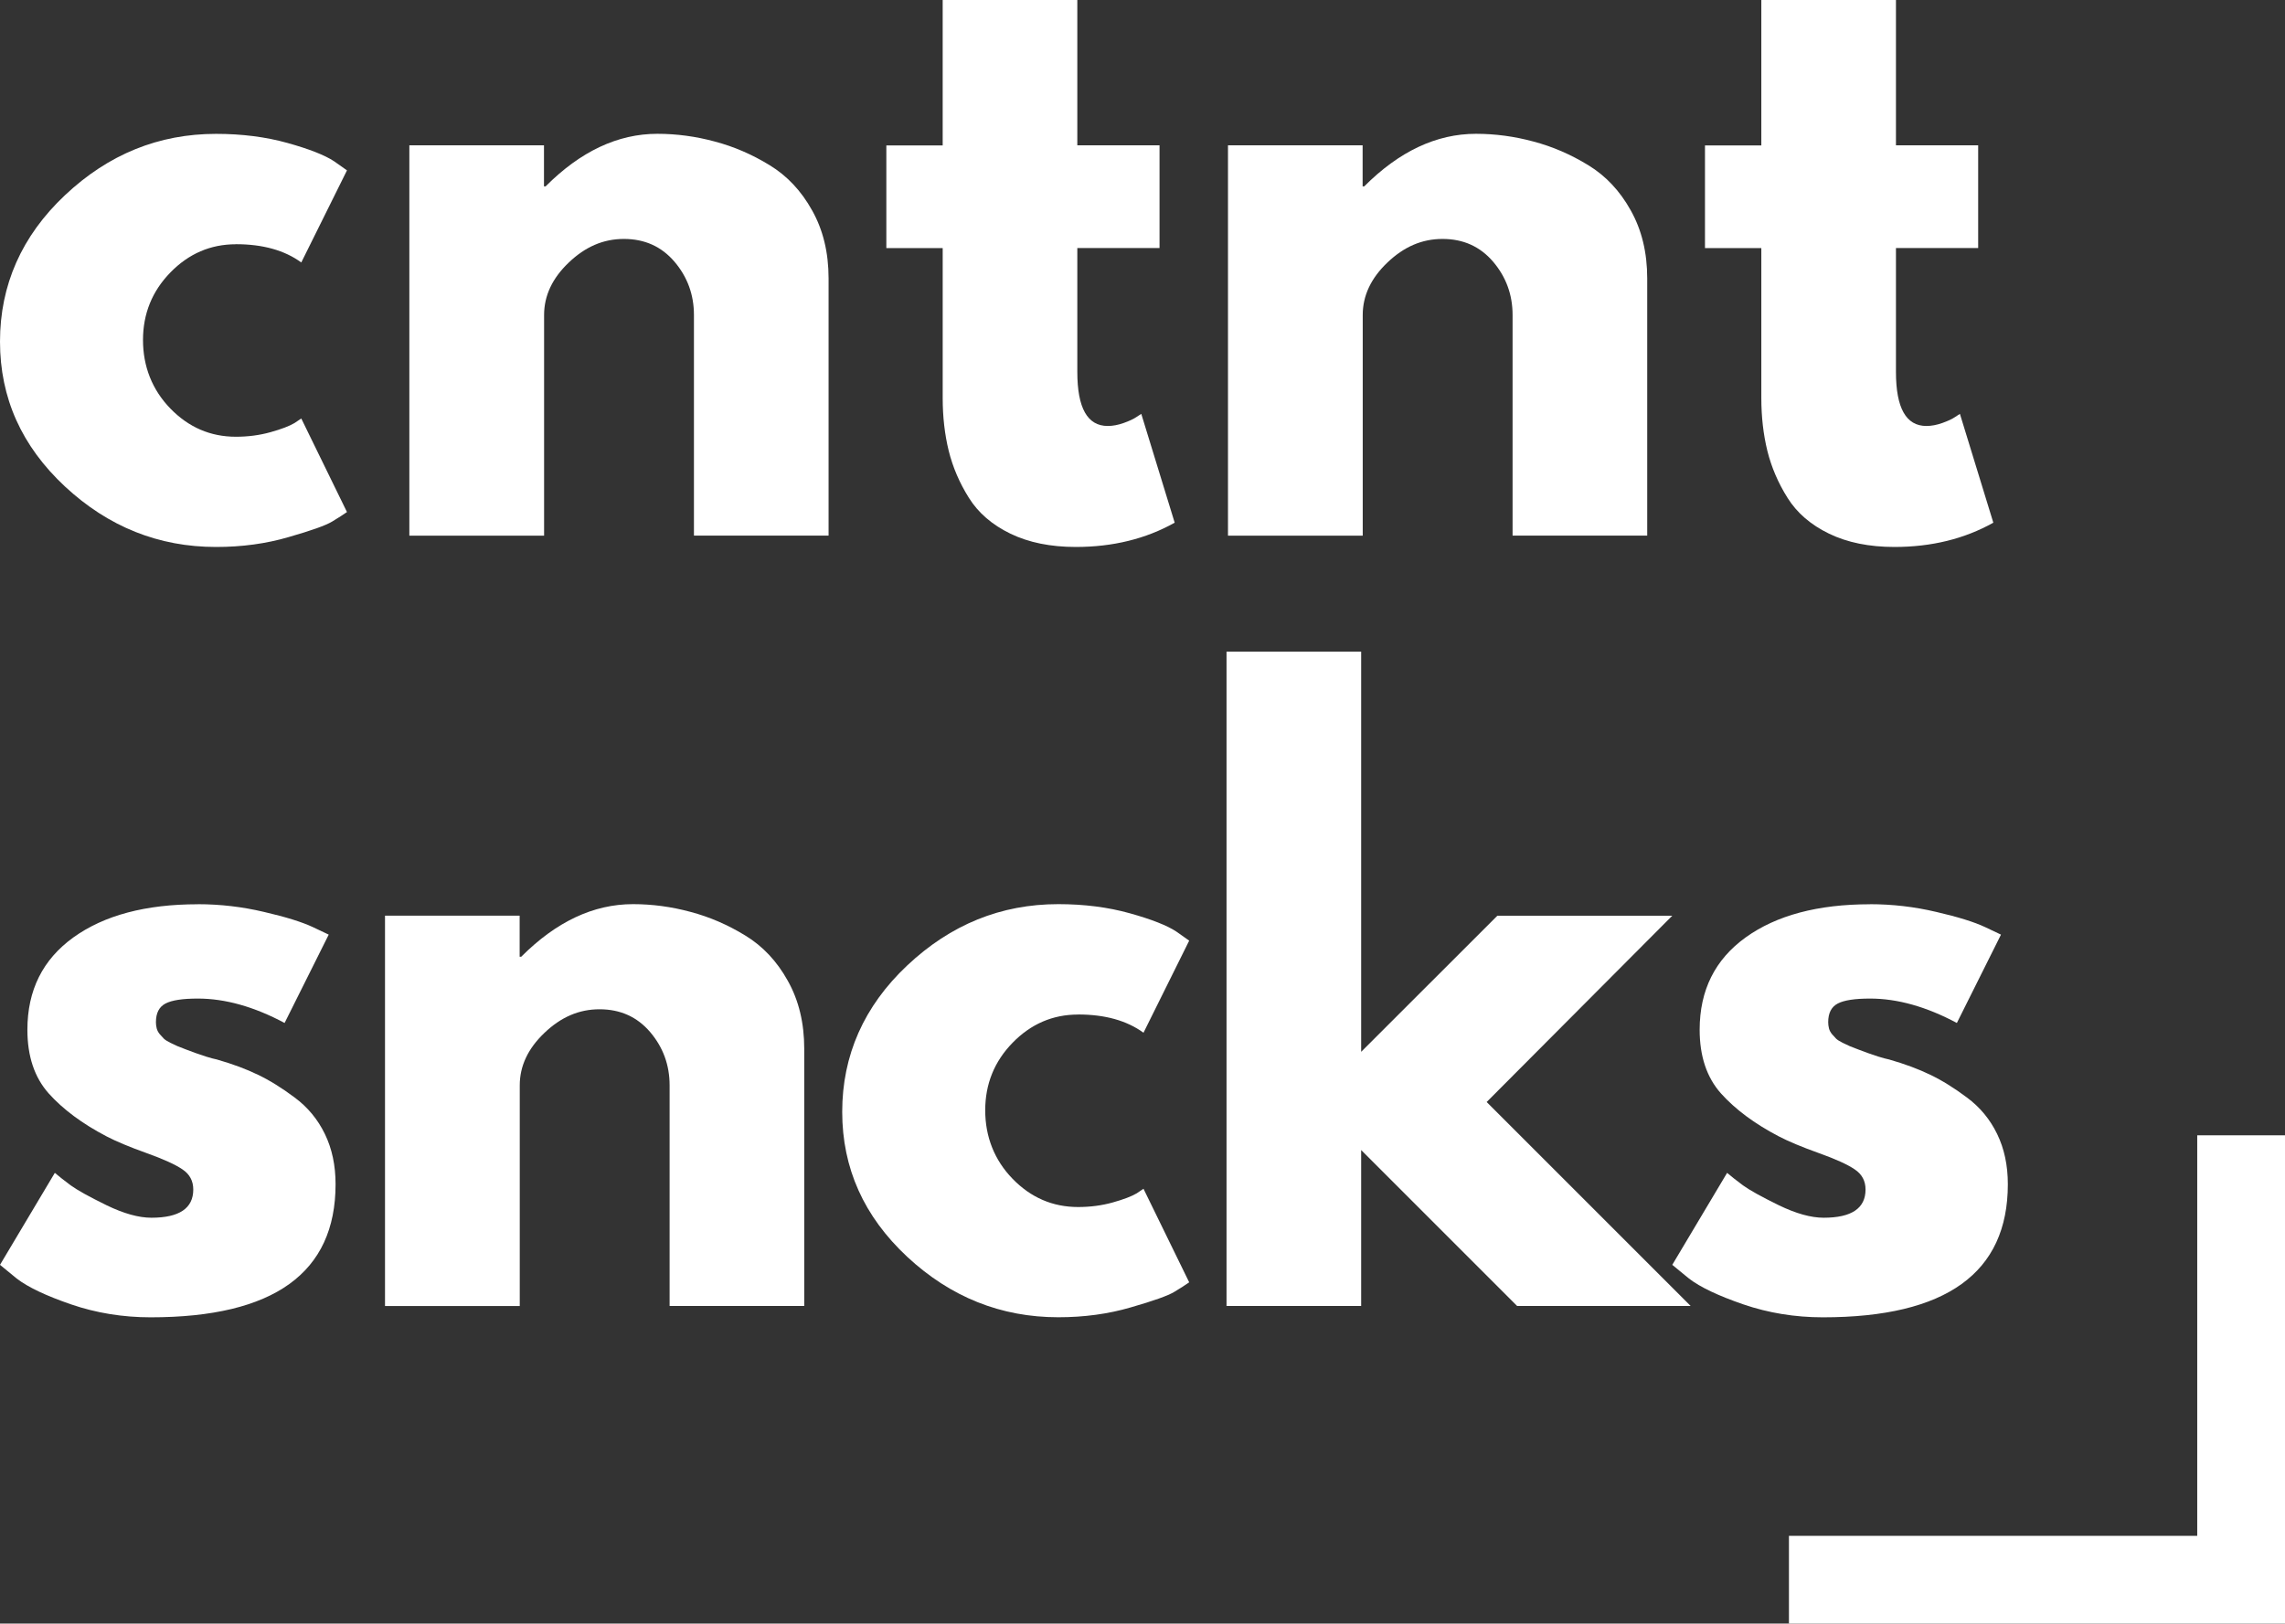
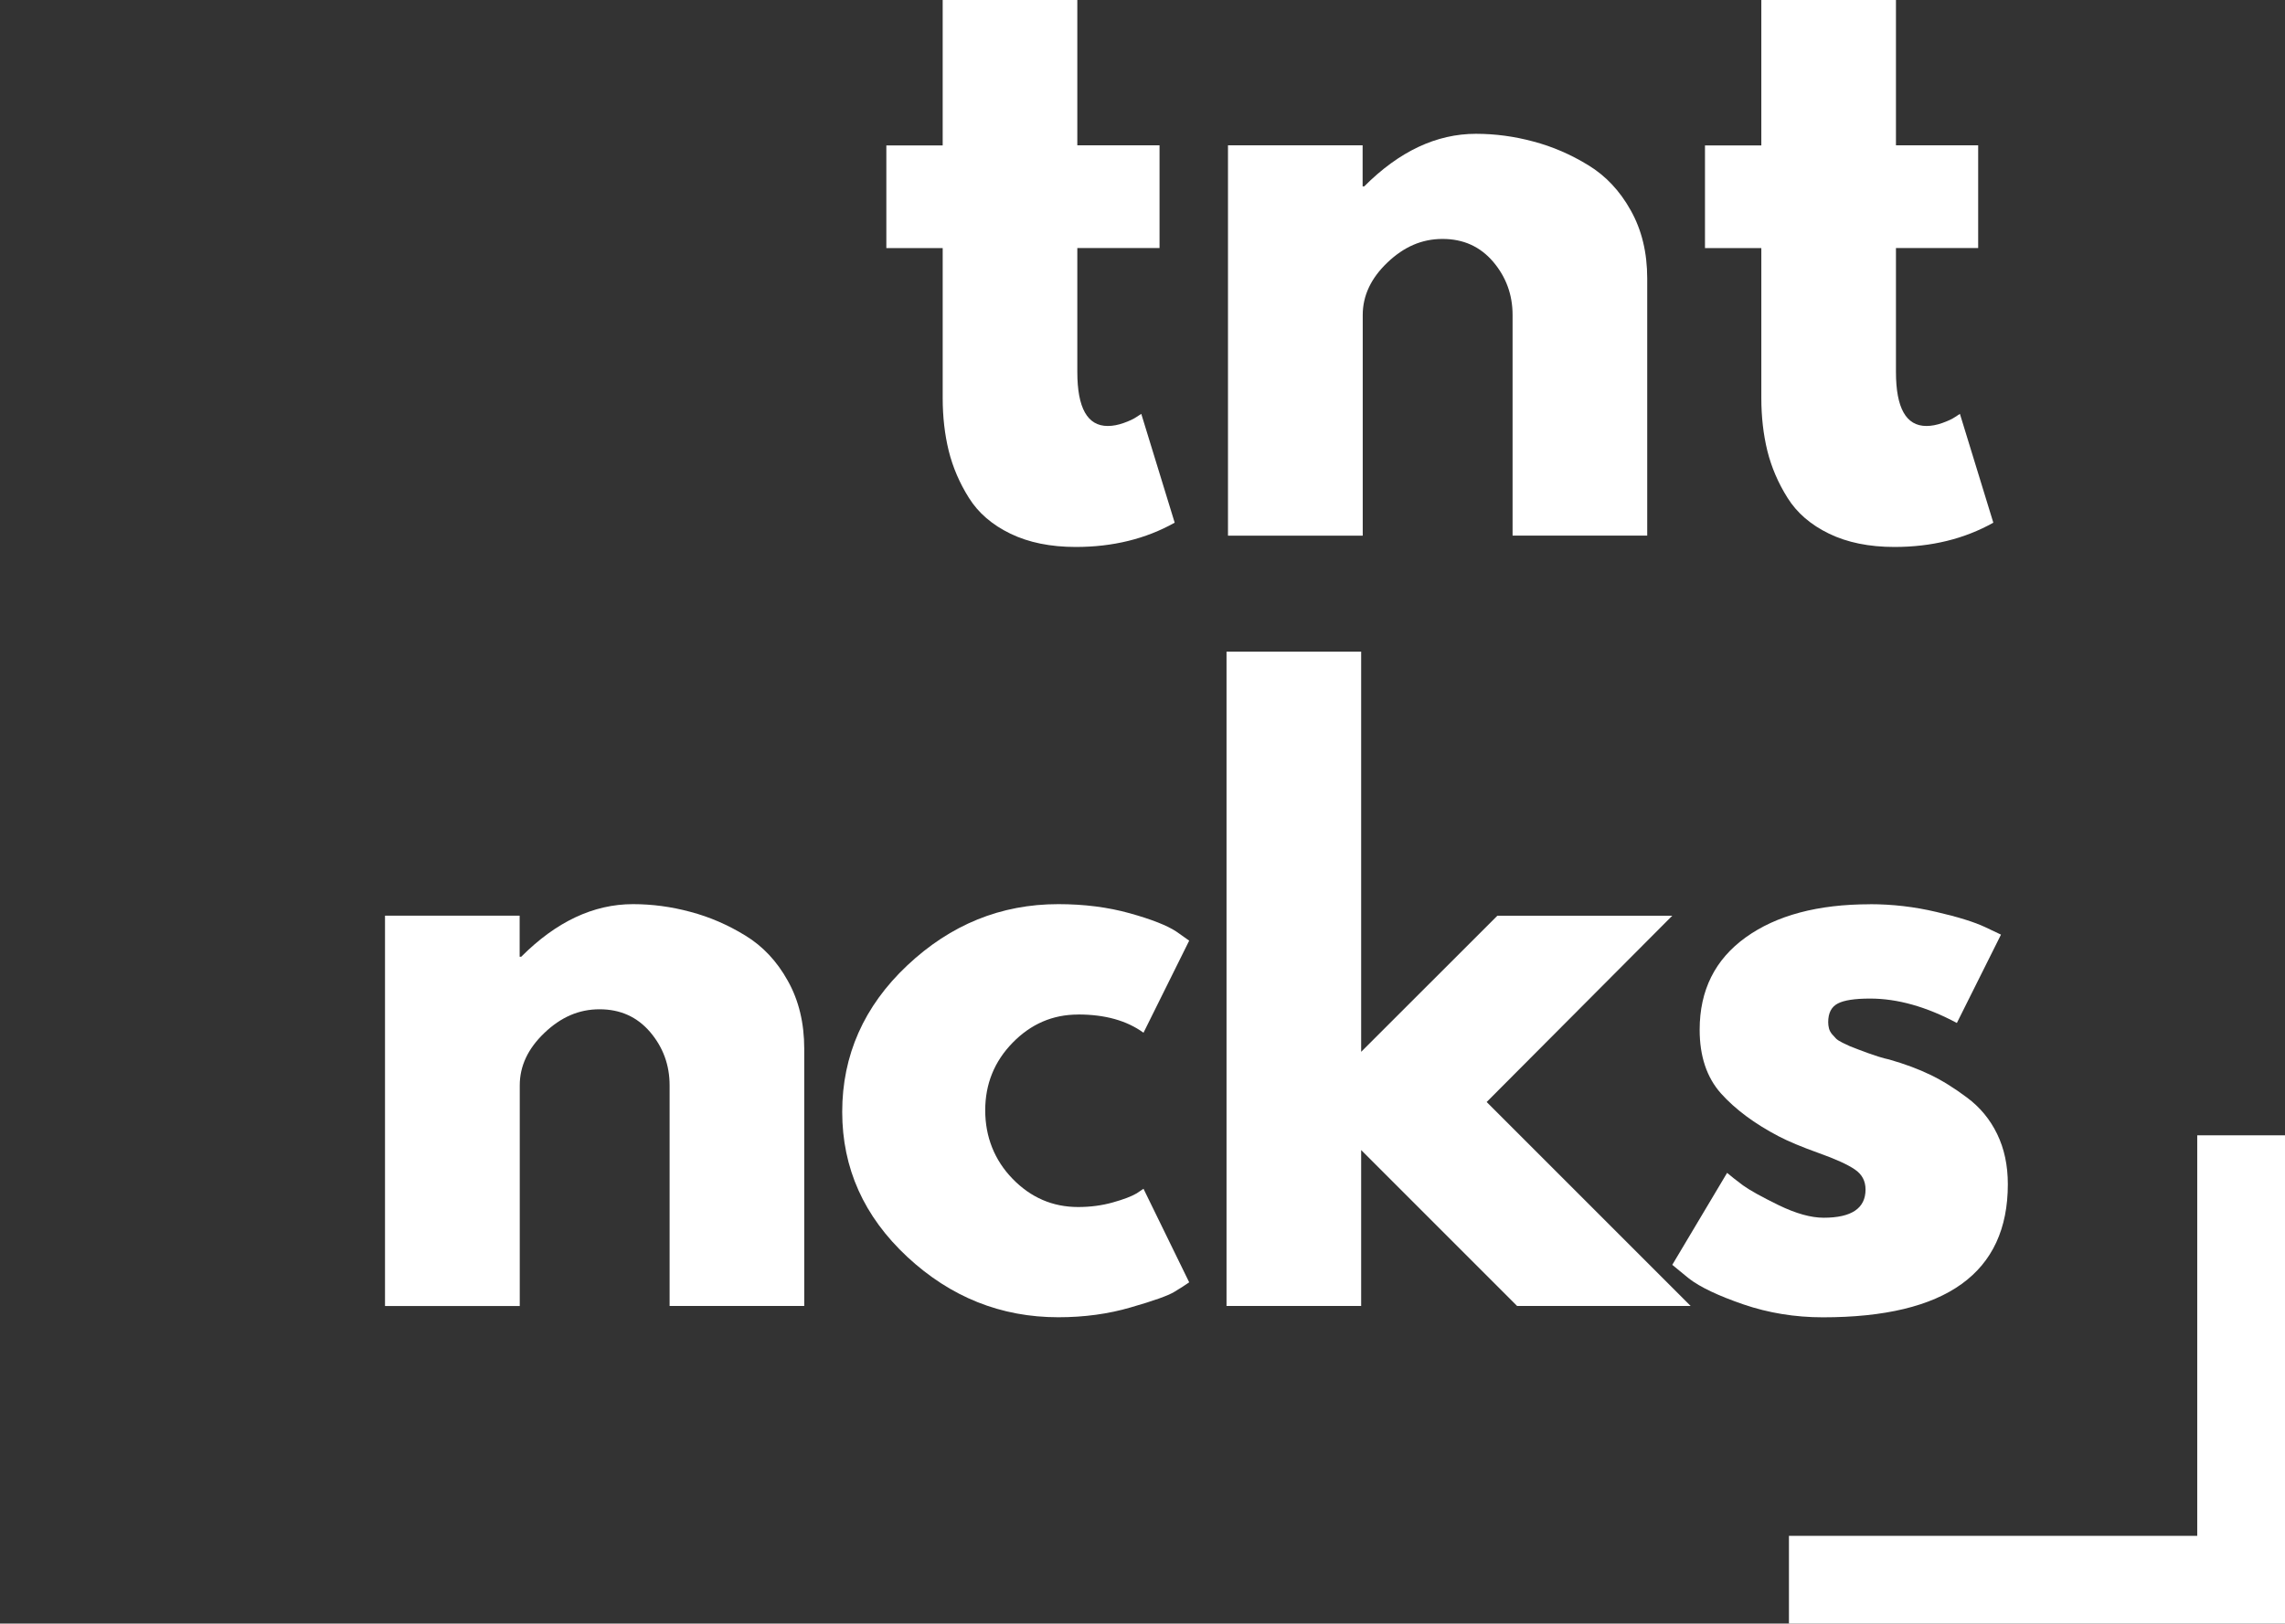
<svg xmlns="http://www.w3.org/2000/svg" id="Ebene_1" data-name="Ebene 1" viewBox="0 0 390.52 277.51">
  <rect x="0" y="0" width="390.52" height="277.51" fill="#333333" stroke="none" />
  <defs>
    <style>
      .cls-1 {
        fill: #fff;
      }

      .cls-2 {
        fill: none;
        stroke: #fff;
        stroke-miterlimit: 10;
        stroke-width: 15px;
      }
    </style>
  </defs>
-   <path class="cls-1" d="M40.32,41.75c-4.34,0-8.07,1.61-11.2,4.82-3.12,3.2-4.68,7.05-4.68,11.55s1.56,8.5,4.68,11.71,6.85,4.82,11.2,4.82c2.08,0,4.05-.26,5.91-.78,1.86-.52,3.22-1.04,4.1-1.56l1.16-.78,7.81,15.99c-.61.43-1.46.98-2.54,1.63-1.09.66-3.56,1.54-7.43,2.65-3.85,1.13-7.98,1.69-12.4,1.69-9.8,0-18.41-3.44-25.82-10.33C3.7,76.26,0,68.01,0,58.38s3.7-18.05,11.11-25.02c7.42-6.99,16.02-10.48,25.82-10.48,4.42,0,8.49.52,12.22,1.56,3.73,1.04,6.38,2.09,7.94,3.12l2.21,1.56-7.81,15.74c-2.85-2.08-6.58-3.12-11.17-3.12Z" />
-   <path class="cls-1" d="M69.96,91.55V24.84h23.01v7.02h.27c5.98-5.99,12.34-8.99,19.11-8.99,3.28,0,6.56.44,9.81,1.32,3.26.86,6.38,2.21,9.37,4.04,2.99,1.82,5.41,4.39,7.27,7.74,1.87,3.33,2.81,7.2,2.81,11.62v43.96h-23.01v-37.71c0-3.46-1.11-6.5-3.32-9.1-2.22-2.6-5.1-3.9-8.65-3.9s-6.61,1.35-9.43,4.04c-2.81,2.68-4.21,5.66-4.21,8.97v37.71h-23.01Z" />
  <path class="cls-1" d="M161.11,24.84V0h23.01v24.84h14.05v17.55h-14.05v21.19c0,6.16,1.73,9.23,5.2,9.23.86,0,1.77-.17,2.72-.51.96-.34,1.71-.69,2.23-1.05l.78-.51,5.71,18.6c-4.94,2.77-10.57,4.15-16.9,4.15-4.33,0-8.05-.76-11.17-2.27s-5.49-3.55-7.09-6.11c-1.61-2.55-2.76-5.24-3.46-8.05-.69-2.82-1.03-5.83-1.03-9.03v-25.62h-9.63v-17.55h9.63Z" />
  <path class="cls-1" d="M209.87,91.55V24.84h23.01v7.02h.27c5.98-5.99,12.34-8.99,19.11-8.99,3.28,0,6.56.44,9.81,1.32,3.26.86,6.38,2.21,9.37,4.04,2.99,1.82,5.41,4.39,7.27,7.74,1.87,3.33,2.81,7.2,2.81,11.62v43.96h-23.01v-37.71c0-3.46-1.11-6.5-3.32-9.1-2.22-2.6-5.1-3.9-8.65-3.9s-6.61,1.35-9.43,4.04c-2.81,2.68-4.21,5.66-4.21,8.97v37.71h-23.01Z" />
  <path class="cls-1" d="M301.02,24.84V0h23.01v24.84h14.05v17.55h-14.05v21.19c0,6.16,1.73,9.23,5.2,9.23.86,0,1.77-.17,2.72-.51.96-.34,1.71-.69,2.23-1.05l.78-.51,5.71,18.6c-4.94,2.77-10.57,4.15-16.9,4.15-4.33,0-8.05-.76-11.17-2.27s-5.49-3.55-7.09-6.11c-1.61-2.55-2.76-5.24-3.46-8.05-.69-2.82-1.03-5.83-1.03-9.03v-25.62h-9.63v-17.55h9.63Z" />
-   <path class="cls-1" d="M33.81,154.55c3.82,0,7.59.44,11.31,1.32,3.73.86,6.51,1.73,8.34,2.59l2.72,1.29-7.54,15.1c-5.21-2.78-10.15-4.17-14.83-4.17-2.6,0-4.45.28-5.53.85-1.09.57-1.63,1.63-1.63,3.19,0,.35.04.69.13,1.05.09.35.26.67.51.98.27.3.5.56.71.78.22.21.59.45,1.12.71.52.26.93.45,1.23.58.31.12.81.31,1.49.58.7.26,1.22.45,1.56.58.36.13.94.33,1.76.6.83.26,1.46.42,1.9.51,2.69.77,5.03,1.64,7.02,2.61,1.99.95,4.09,2.25,6.29,3.9,2.21,1.64,3.93,3.71,5.15,6.22,1.22,2.51,1.83,5.37,1.83,8.59,0,15.16-10.54,22.75-31.6,22.75-4.77,0-9.31-.74-13.6-2.21-4.28-1.47-7.38-2.94-9.3-4.42l-2.85-2.34,9.37-15.72c.7.6,1.61,1.31,2.72,2.14,1.13.82,3.17,1.95,6.11,3.39,2.95,1.43,5.51,2.14,7.67,2.14,4.77,0,7.16-1.61,7.16-4.82,0-1.47-.61-2.61-1.83-3.43-1.2-.83-3.27-1.77-6.18-2.81-2.9-1.04-5.17-1.99-6.82-2.85-4.15-2.17-7.44-4.62-9.88-7.34-2.43-2.73-3.64-6.36-3.64-10.88,0-6.75,2.62-12.01,7.87-15.79,5.25-3.77,12.33-5.66,21.25-5.66Z" />
  <path class="cls-1" d="M65.8,223.21v-66.7h23.01v7.02h.27c5.98-5.99,12.34-8.99,19.11-8.99,3.28,0,6.56.44,9.81,1.32,3.26.86,6.38,2.21,9.37,4.04,2.99,1.82,5.41,4.39,7.27,7.74,1.87,3.33,2.81,7.2,2.81,11.62v43.96h-23.01v-37.71c0-3.46-1.11-6.5-3.32-9.1-2.22-2.6-5.1-3.9-8.65-3.9s-6.61,1.35-9.43,4.04c-2.81,2.68-4.21,5.66-4.21,8.97v37.71h-23.01Z" />
  <path class="cls-1" d="M184.26,173.41c-4.34,0-8.07,1.61-11.2,4.82-3.12,3.2-4.68,7.05-4.68,11.55s1.56,8.5,4.68,11.71,6.85,4.82,11.2,4.82c2.08,0,4.05-.26,5.91-.78,1.86-.52,3.22-1.04,4.1-1.56l1.16-.78,7.81,15.99c-.61.43-1.46.98-2.54,1.63-1.09.66-3.56,1.54-7.43,2.65-3.85,1.13-7.98,1.69-12.4,1.69-9.8,0-18.41-3.44-25.82-10.33-7.4-6.9-11.11-15.15-11.11-24.78s3.7-18.05,11.11-25.02c7.42-6.99,16.02-10.48,25.82-10.48,4.42,0,8.49.52,12.22,1.56,3.73,1.04,6.38,2.09,7.94,3.12l2.21,1.56-7.81,15.74c-2.85-2.08-6.58-3.12-11.17-3.12Z" />
  <path class="cls-1" d="M285.81,156.51l-31.73,31.85,34.86,34.86h-29.66l-26.65-26.65v26.65h-23.01v-111.84h23.01v68.4l23.28-23.26h29.91Z" />
  <path class="cls-1" d="M319.61,154.55c3.82,0,7.59.44,11.31,1.32,3.73.86,6.51,1.73,8.34,2.59l2.72,1.29-7.54,15.1c-5.21-2.78-10.15-4.17-14.83-4.17-2.6,0-4.45.28-5.53.85-1.09.57-1.63,1.63-1.63,3.19,0,.35.04.69.13,1.05.09.35.26.67.51.98.27.3.5.56.71.78.22.21.59.45,1.12.71.52.26.93.45,1.23.58.31.12.81.31,1.49.58.7.26,1.22.45,1.56.58.36.13.94.33,1.76.6.83.26,1.46.42,1.9.51,2.69.77,5.03,1.64,7.02,2.61,1.99.95,4.09,2.25,6.29,3.9,2.21,1.64,3.93,3.71,5.15,6.22,1.22,2.51,1.83,5.37,1.83,8.59,0,15.16-10.54,22.75-31.6,22.75-4.77,0-9.31-.74-13.6-2.21-4.28-1.47-7.38-2.94-9.3-4.42l-2.85-2.34,9.37-15.72c.7.6,1.61,1.31,2.72,2.14,1.13.82,3.17,1.95,6.11,3.39,2.95,1.43,5.51,2.14,7.67,2.14,4.77,0,7.16-1.61,7.16-4.82,0-1.47-.61-2.61-1.83-3.43-1.2-.83-3.27-1.77-6.18-2.81-2.9-1.04-5.17-1.99-6.82-2.85-4.15-2.17-7.44-4.62-9.88-7.34-2.43-2.73-3.64-6.36-3.64-10.88,0-6.75,2.62-12.01,7.87-15.79,5.25-3.77,12.33-5.66,21.25-5.66Z" />
  <polyline class="cls-2" points="305.74 270.01 383.02 270.01 383.02 194.05" />
</svg>